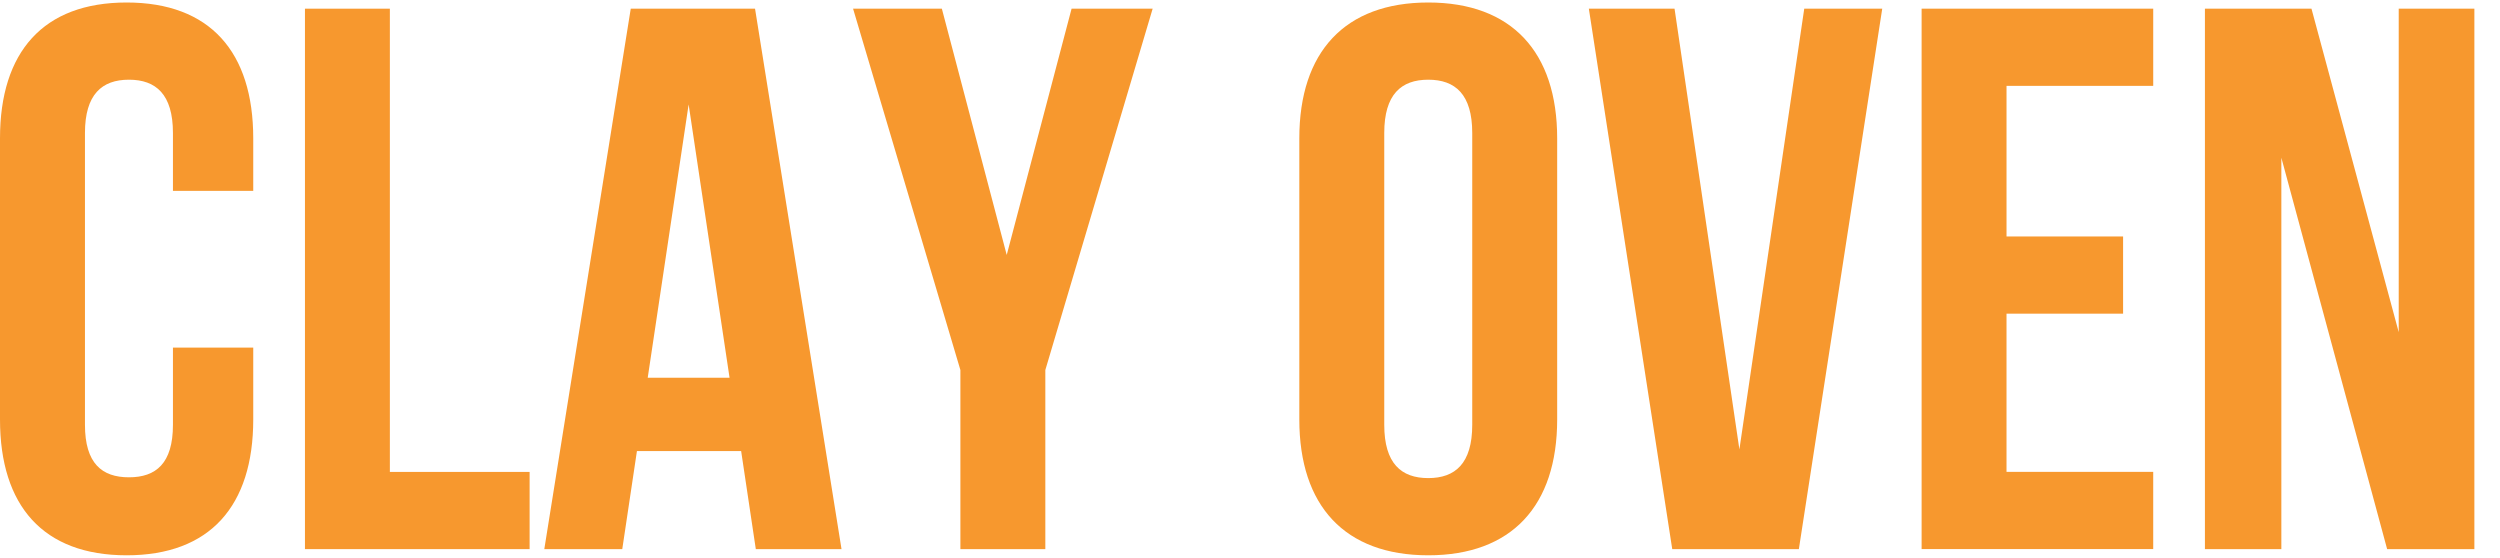
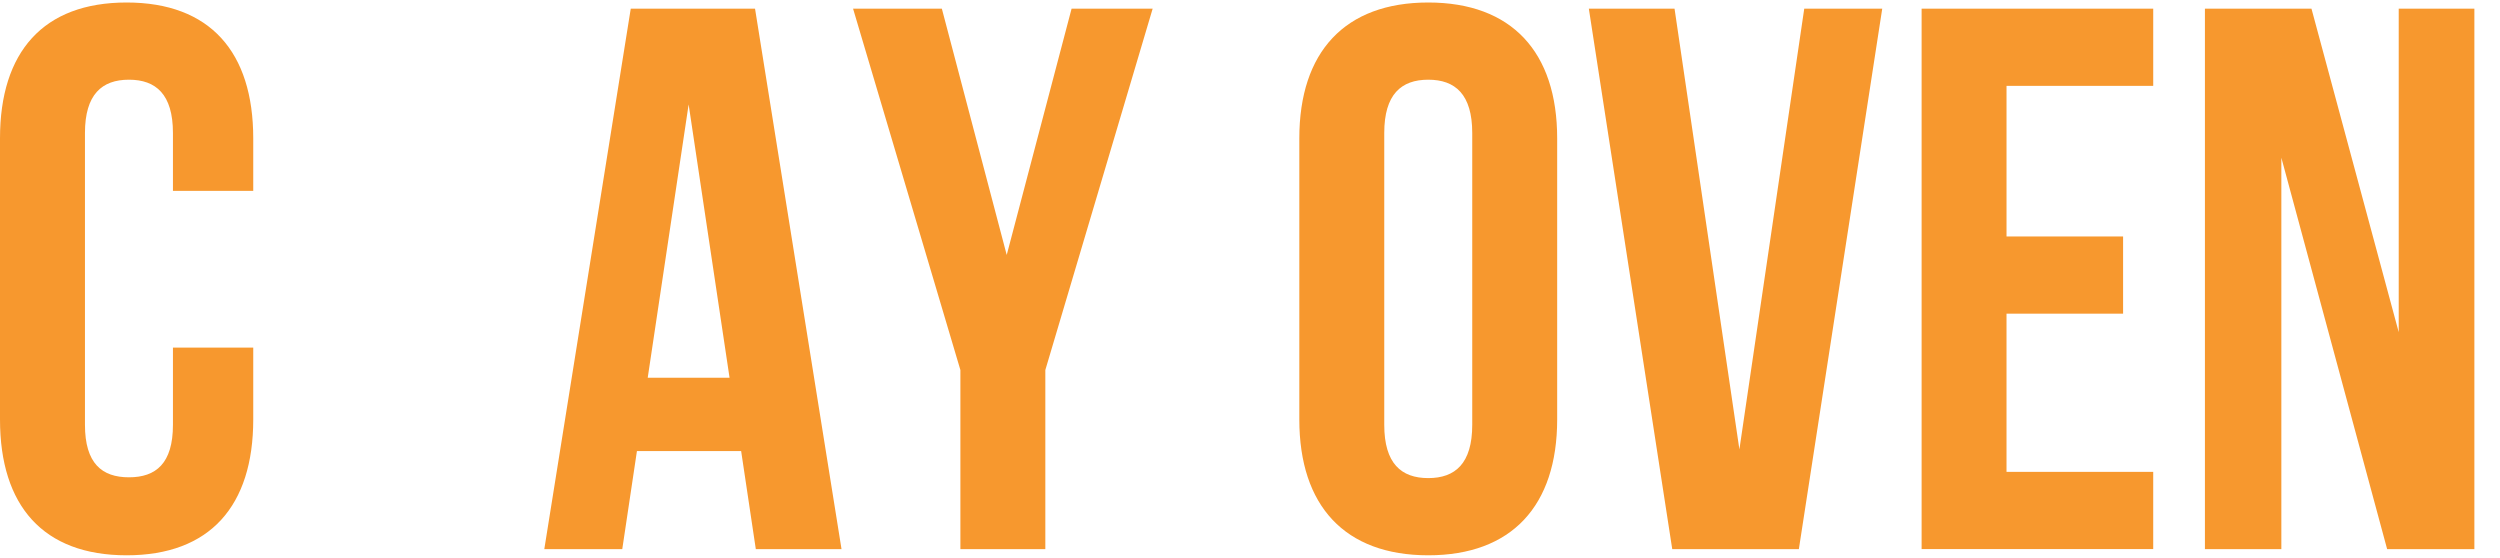
<svg xmlns="http://www.w3.org/2000/svg" id="Layer_1" viewBox="0 0 878 195.9">
  <defs>
    <style>.cls-1{fill:#f7982e;stroke-width:0px;}</style>
  </defs>
  <path class="cls-1" d="M88.94,122.08v25.22c0,30.37-15.18,47.72-44.47,47.72S0,177.67,0,147.3V48.6C0,18.23,15.18.88,44.47.88s44.47,17.35,44.47,47.72v18.44h-28.2v-20.34c0-13.56-5.96-18.71-15.45-18.71s-15.45,5.15-15.45,18.71v102.49c0,13.56,5.96,18.44,15.45,18.44s15.45-4.88,15.45-18.44v-27.12h28.2Z" />
-   <path class="cls-1" d="M107.1,3.05h29.82v162.69h49.08v27.11h-78.9V3.05Z" />
  <path class="cls-1" d="M295.54,192.85h-30.1l-5.15-34.43h-36.6l-5.15,34.43h-27.38L221.52,3.05h43.65l30.37,189.8ZM227.48,132.66h28.74l-14.37-95.98-14.37,95.98Z" />
  <path class="cls-1" d="M337.29,129.95L299.6,3.05h31.18l22.78,86.49L376.34,3.05h28.47l-37.69,126.9v62.9h-29.83v-62.9Z" />
  <path class="cls-1" d="M456.32,48.6c0-30.37,16-47.72,45.28-47.72s45.28,17.35,45.28,47.72v98.7c0,30.37-16,47.72-45.28,47.72s-45.28-17.35-45.28-47.72V48.6ZM486.15,149.2c0,13.56,5.96,18.71,15.45,18.71s15.45-5.15,15.45-18.71V46.7c0-13.56-5.96-18.71-15.45-18.71s-15.45,5.15-15.45,18.71v102.49Z" />
  <path class="cls-1" d="M610.87,157.87L633.65,3.05h27.39l-29.28,189.8h-44.47L558,3.05h30.1l22.78,154.82Z" />
  <path class="cls-1" d="M704.69,83.04h40.94v27.11h-40.94v55.58h51.52v27.11h-81.34V3.05h81.34v27.11h-51.52v52.87Z" />
  <path class="cls-1" d="M801.21,55.38v137.47h-26.84V3.05h37.42l30.64,113.61V3.05h26.57v189.8h-30.64l-37.15-137.47Z" />
</svg>